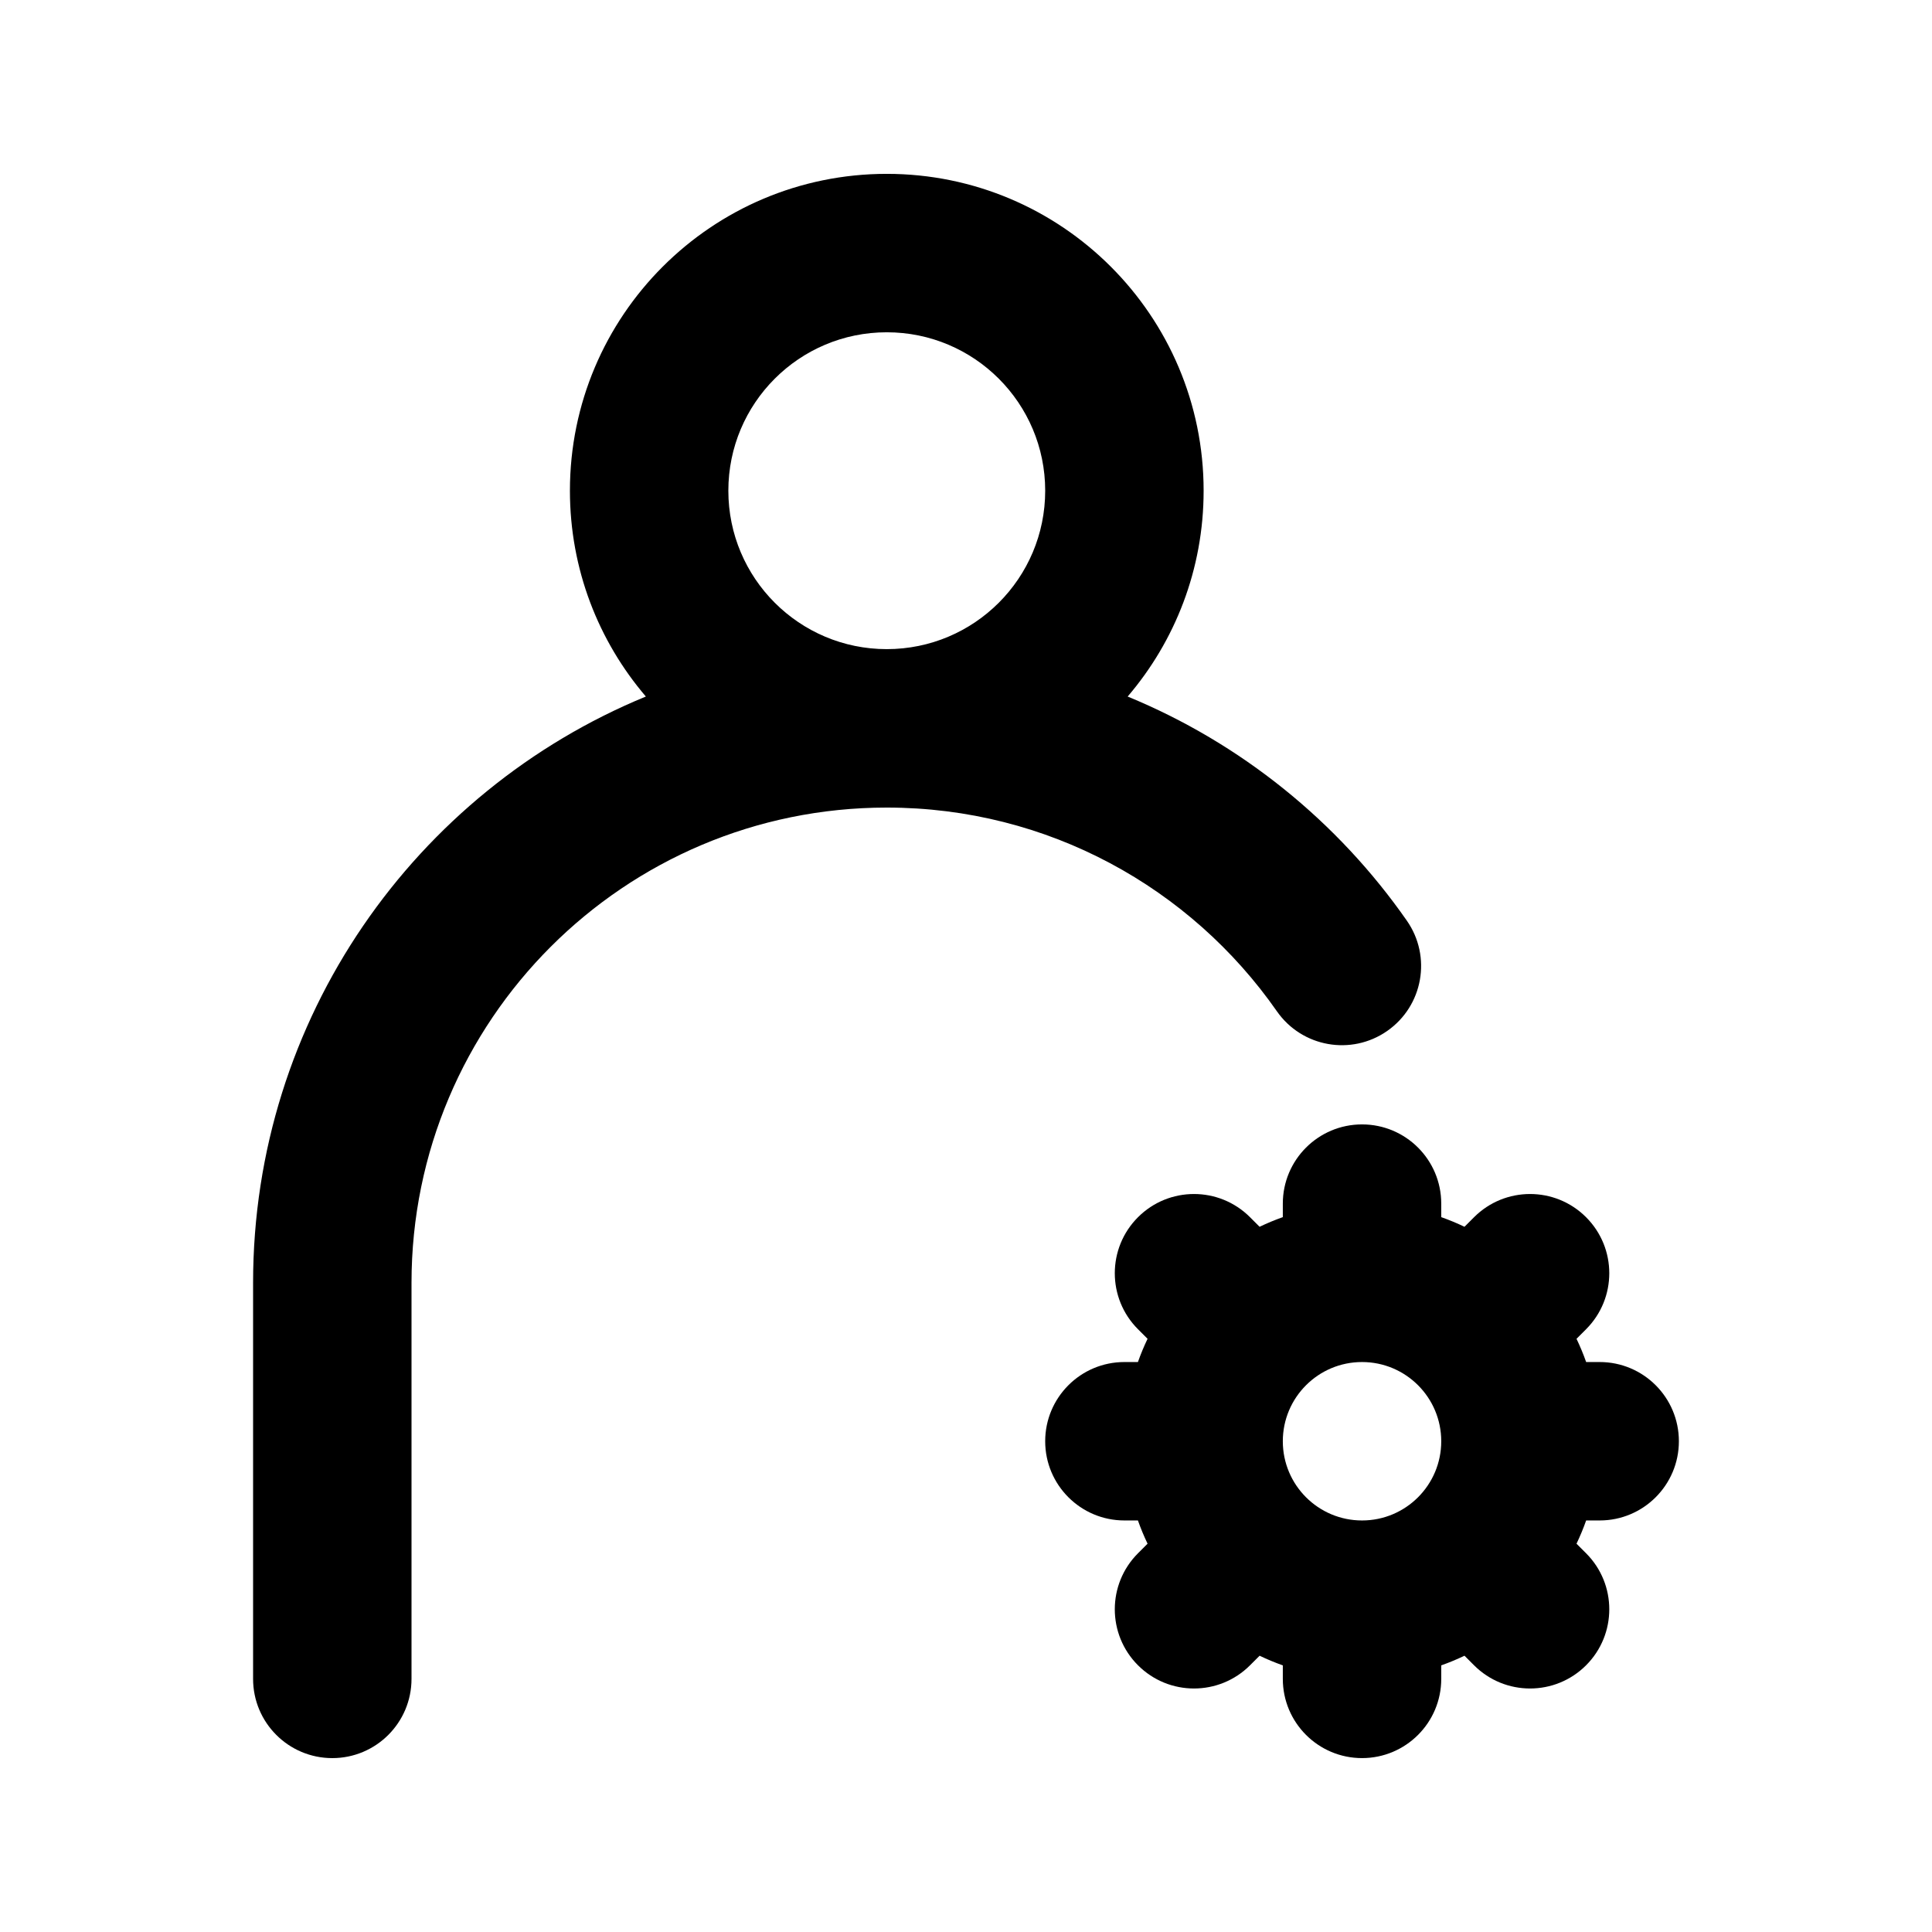
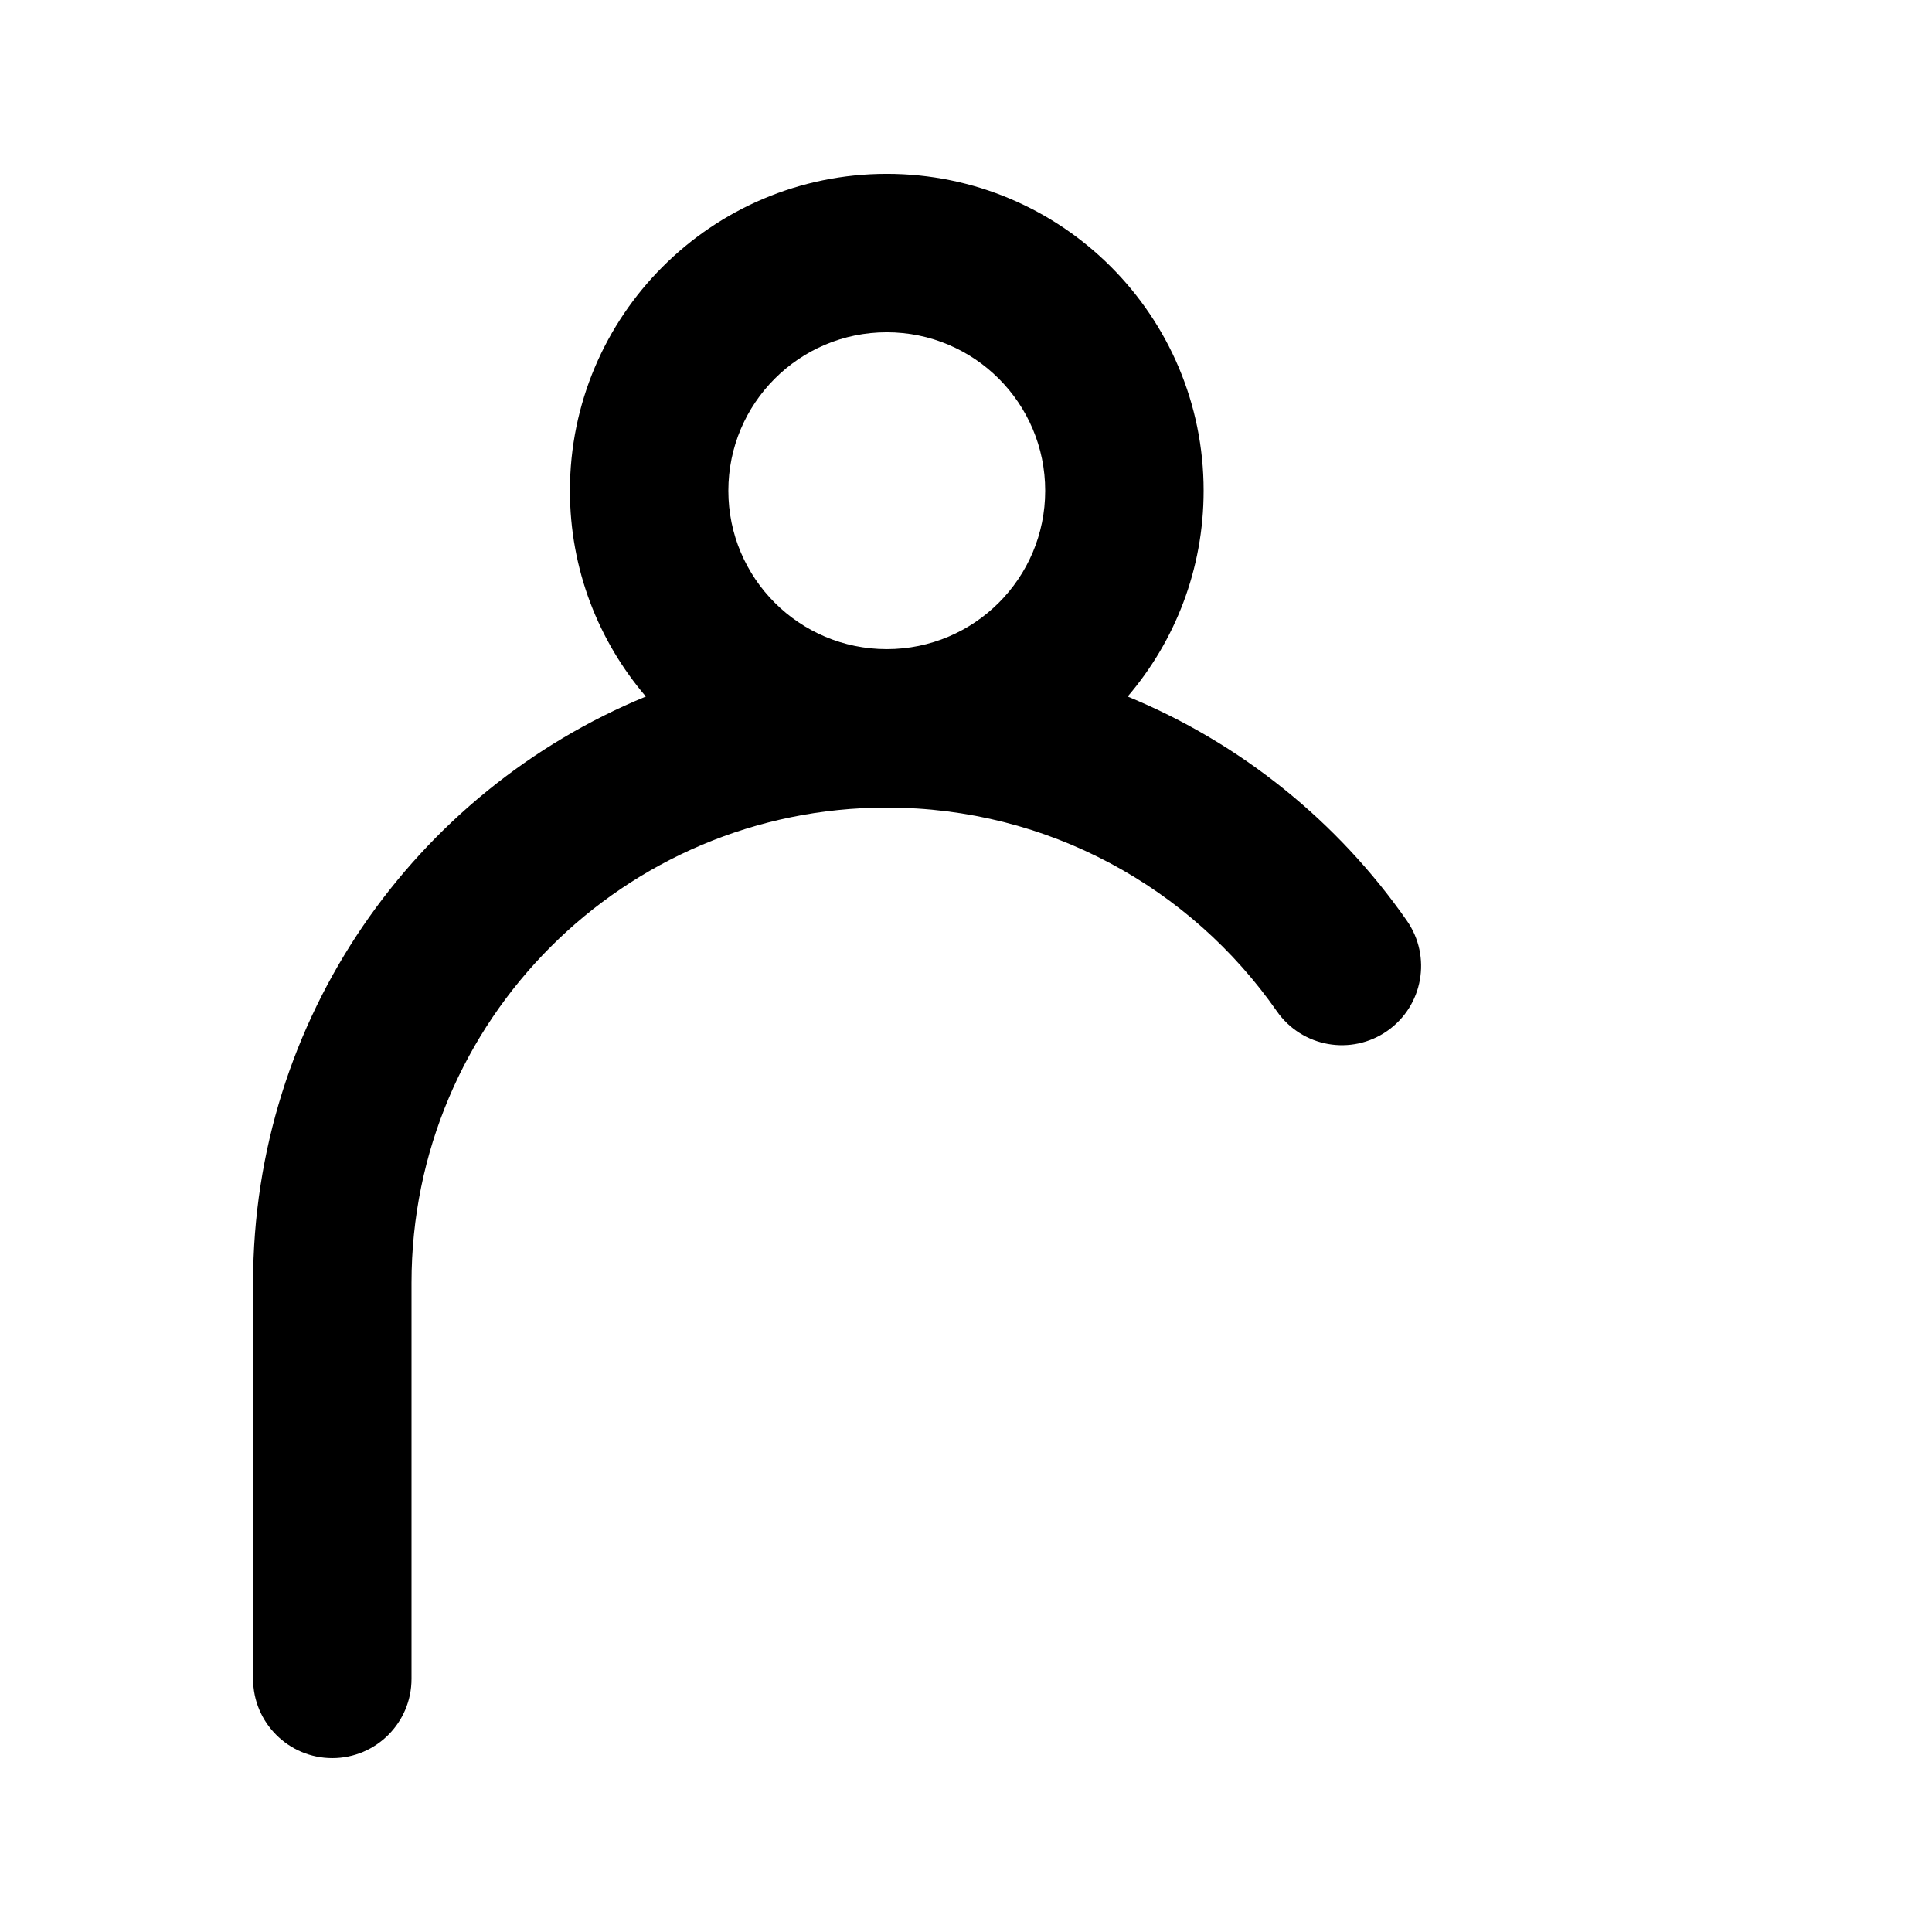
<svg xmlns="http://www.w3.org/2000/svg" fill="#000000" width="800px" height="800px" version="1.1" viewBox="144 144 512 512">
  <g fill-rule="evenodd">
    <path d="m442.84 328.59c12.555-14.672 20.133-33.727 20.133-54.547 0-46.375-37.598-83.969-83.969-83.969-46.375 0-83.969 37.594-83.969 83.969 0 20.82 7.578 39.871 20.125 54.543-61.086 25.129-104.09 85.23-104.09 155.38v104.96c0 11.594 9.398 20.992 20.992 20.992s20.992-9.398 20.992-20.992v-104.96c0-69.559 56.391-125.95 125.95-125.95 42.781 0 80.59 21.309 103.39 53.992 6.633 9.508 19.719 11.84 29.227 5.207 9.512-6.633 11.844-19.715 5.207-29.227-18.309-26.25-43.957-47.043-73.984-59.395zm-105.82-54.547c0-23.188 18.797-41.984 41.984-41.984s41.984 18.797 41.984 41.984-18.797 41.984-41.984 41.984-41.984-18.797-41.984-41.984z" />
-     <path d="m483.96 585.34c-2.106-0.746-4.16-1.598-6.156-2.555l-2.535 2.535c-8.199 8.199-21.492 8.199-29.688 0-8.199-8.195-8.199-21.488 0-29.688l2.535-2.535c-0.957-1.996-1.809-4.051-2.555-6.16h-3.582c-11.594 0-20.992-9.398-20.992-20.992s9.398-20.992 20.992-20.992h3.582c0.746-2.106 1.598-4.16 2.555-6.156l-2.535-2.535c-8.199-8.199-8.199-21.492 0-29.688 8.195-8.199 21.488-8.199 29.688 0l2.535 2.535c1.996-0.957 4.051-1.809 6.156-2.555v-3.582c0-11.598 9.398-20.992 20.992-20.992 11.598 0 20.992 9.395 20.992 20.992v3.582c2.109 0.746 4.164 1.598 6.16 2.555l2.535-2.535c8.199-8.199 21.492-8.199 29.688 0 8.199 8.195 8.199 21.488 0 29.688l-2.535 2.535c0.957 1.996 1.809 4.051 2.555 6.156h3.582c11.594 0 20.992 9.398 20.992 20.992s-9.398 20.992-20.992 20.992h-3.582c-0.746 2.109-1.598 4.164-2.555 6.16l2.535 2.535c8.199 8.199 8.199 21.492 0 29.688-8.195 8.199-21.488 8.199-29.688 0l-2.535-2.535c-1.996 0.957-4.051 1.809-6.16 2.555v3.582c0 11.594-9.395 20.992-20.992 20.992-11.594 0-20.992-9.398-20.992-20.992zm20.992-38.402c11.598 0 20.992-9.398 20.992-20.992s-9.395-20.992-20.992-20.992c-11.594 0-20.992 9.398-20.992 20.992s9.398 20.992 20.992 20.992z" />
  </g>
</svg>